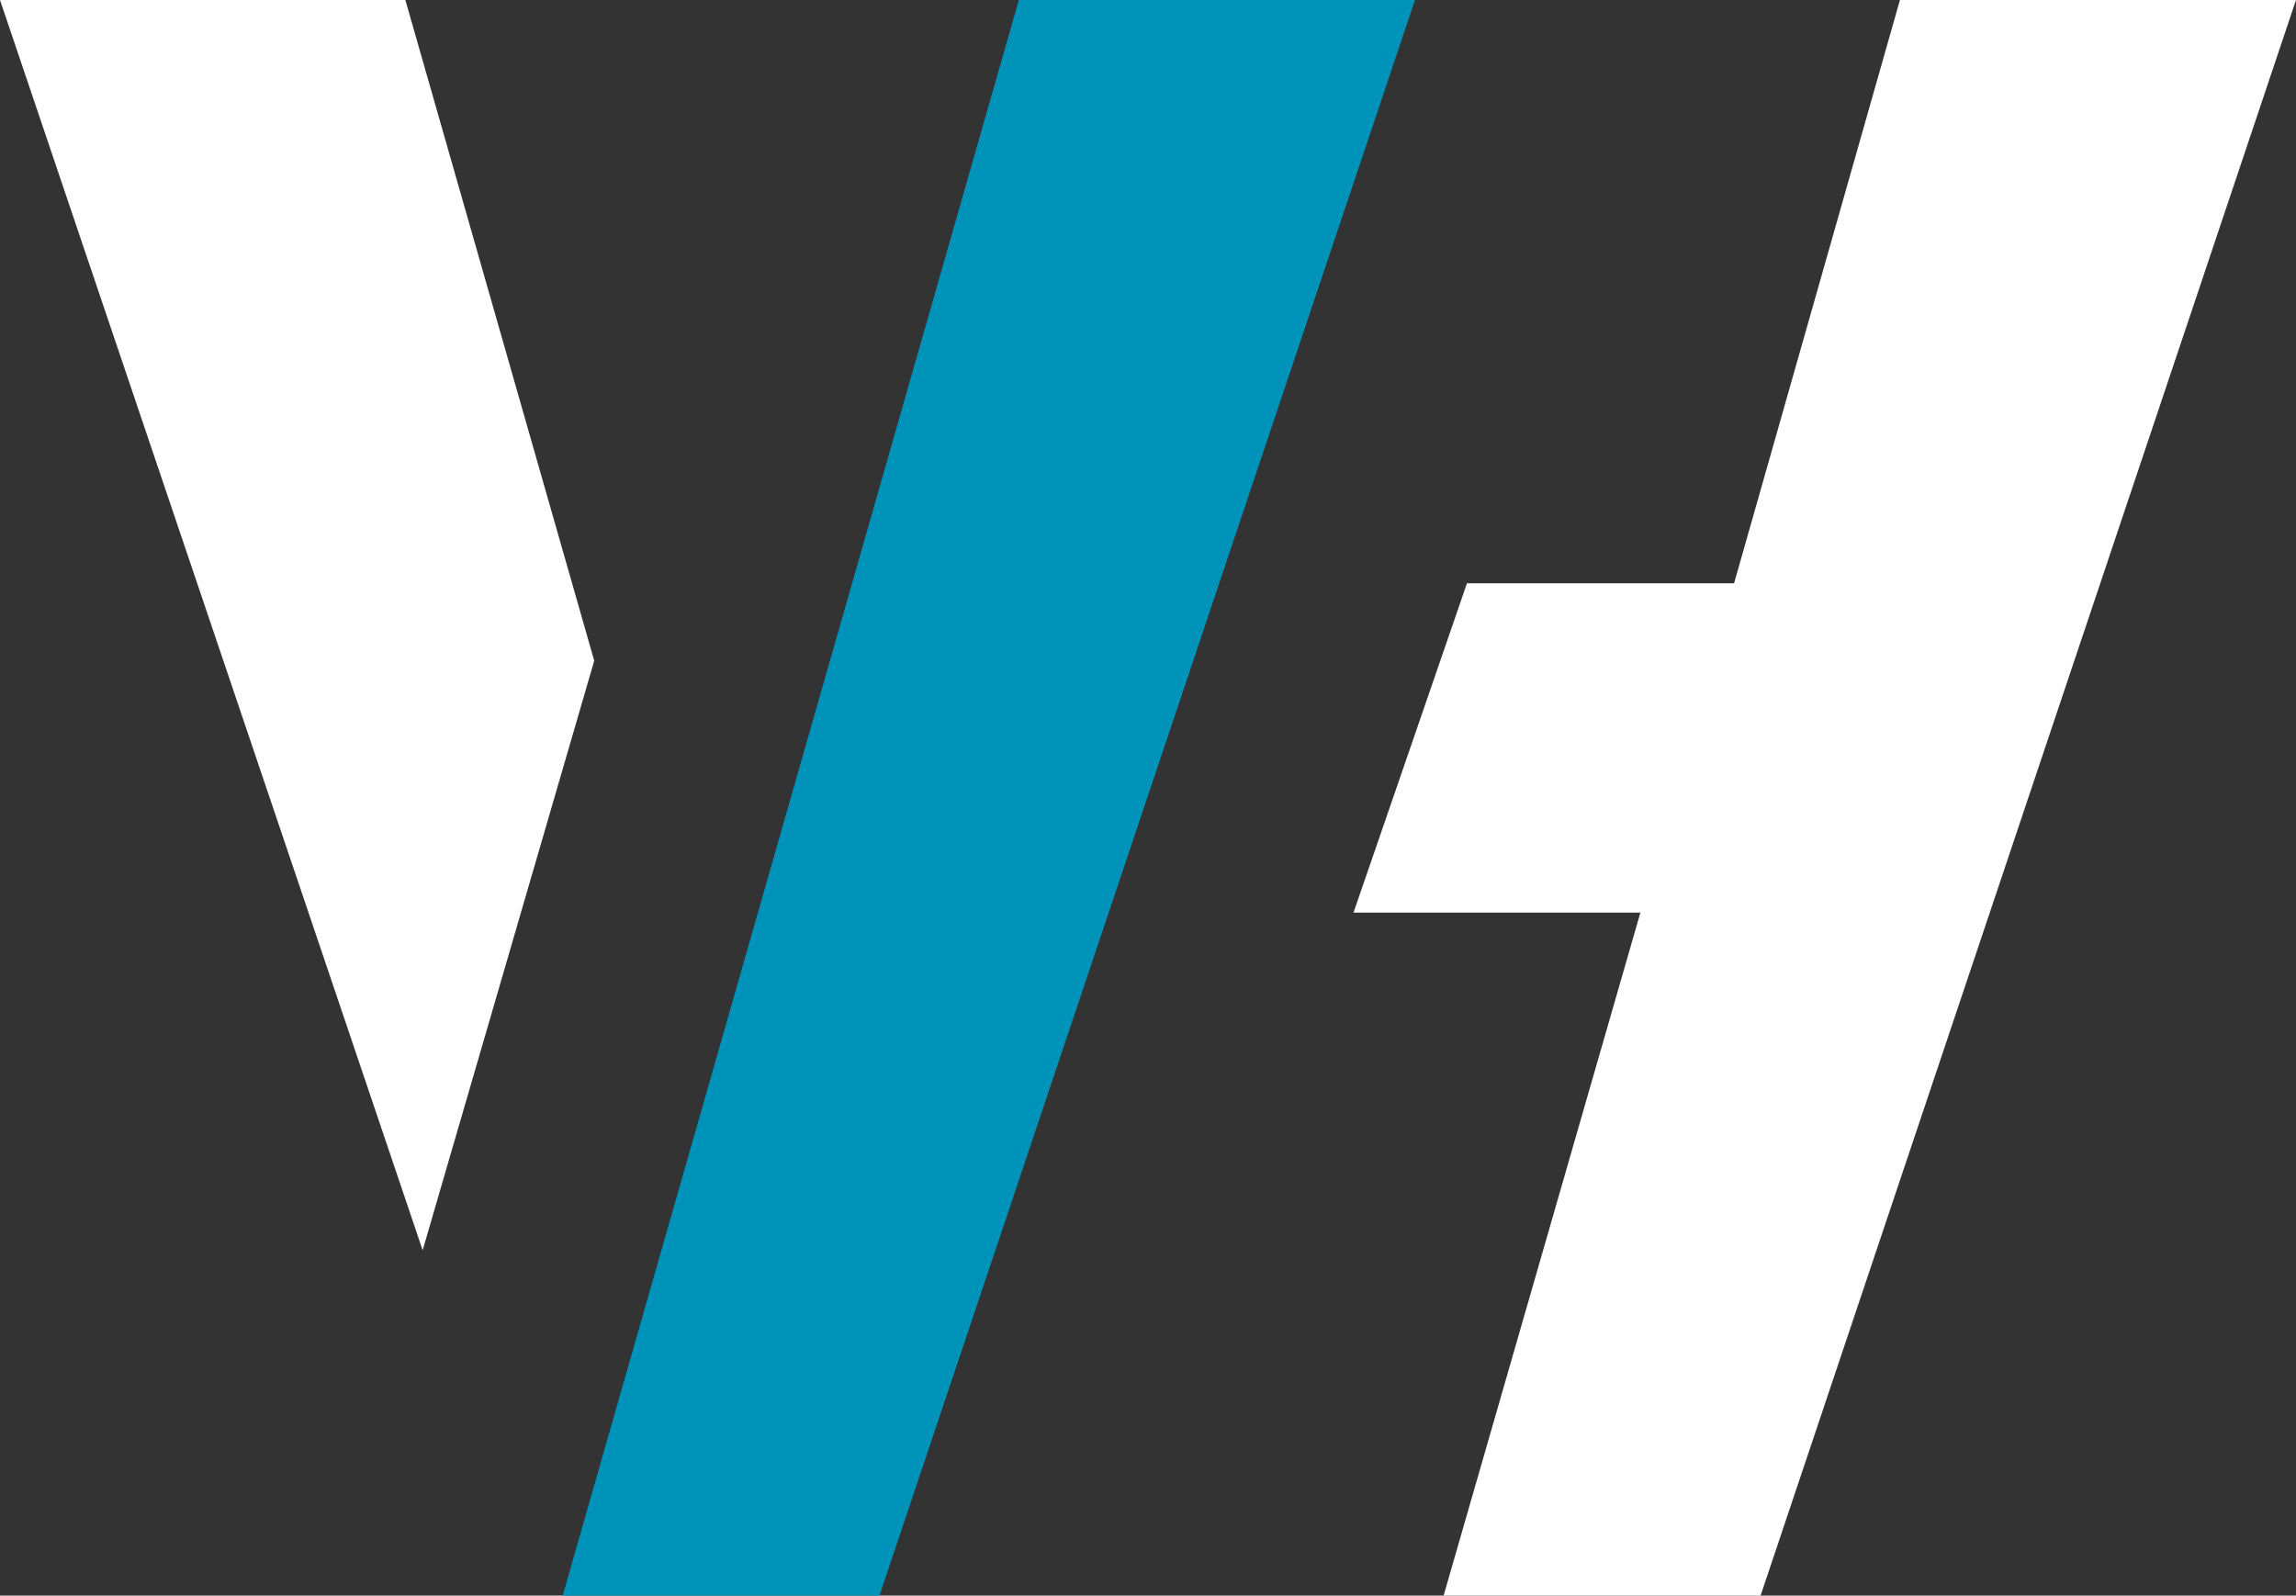
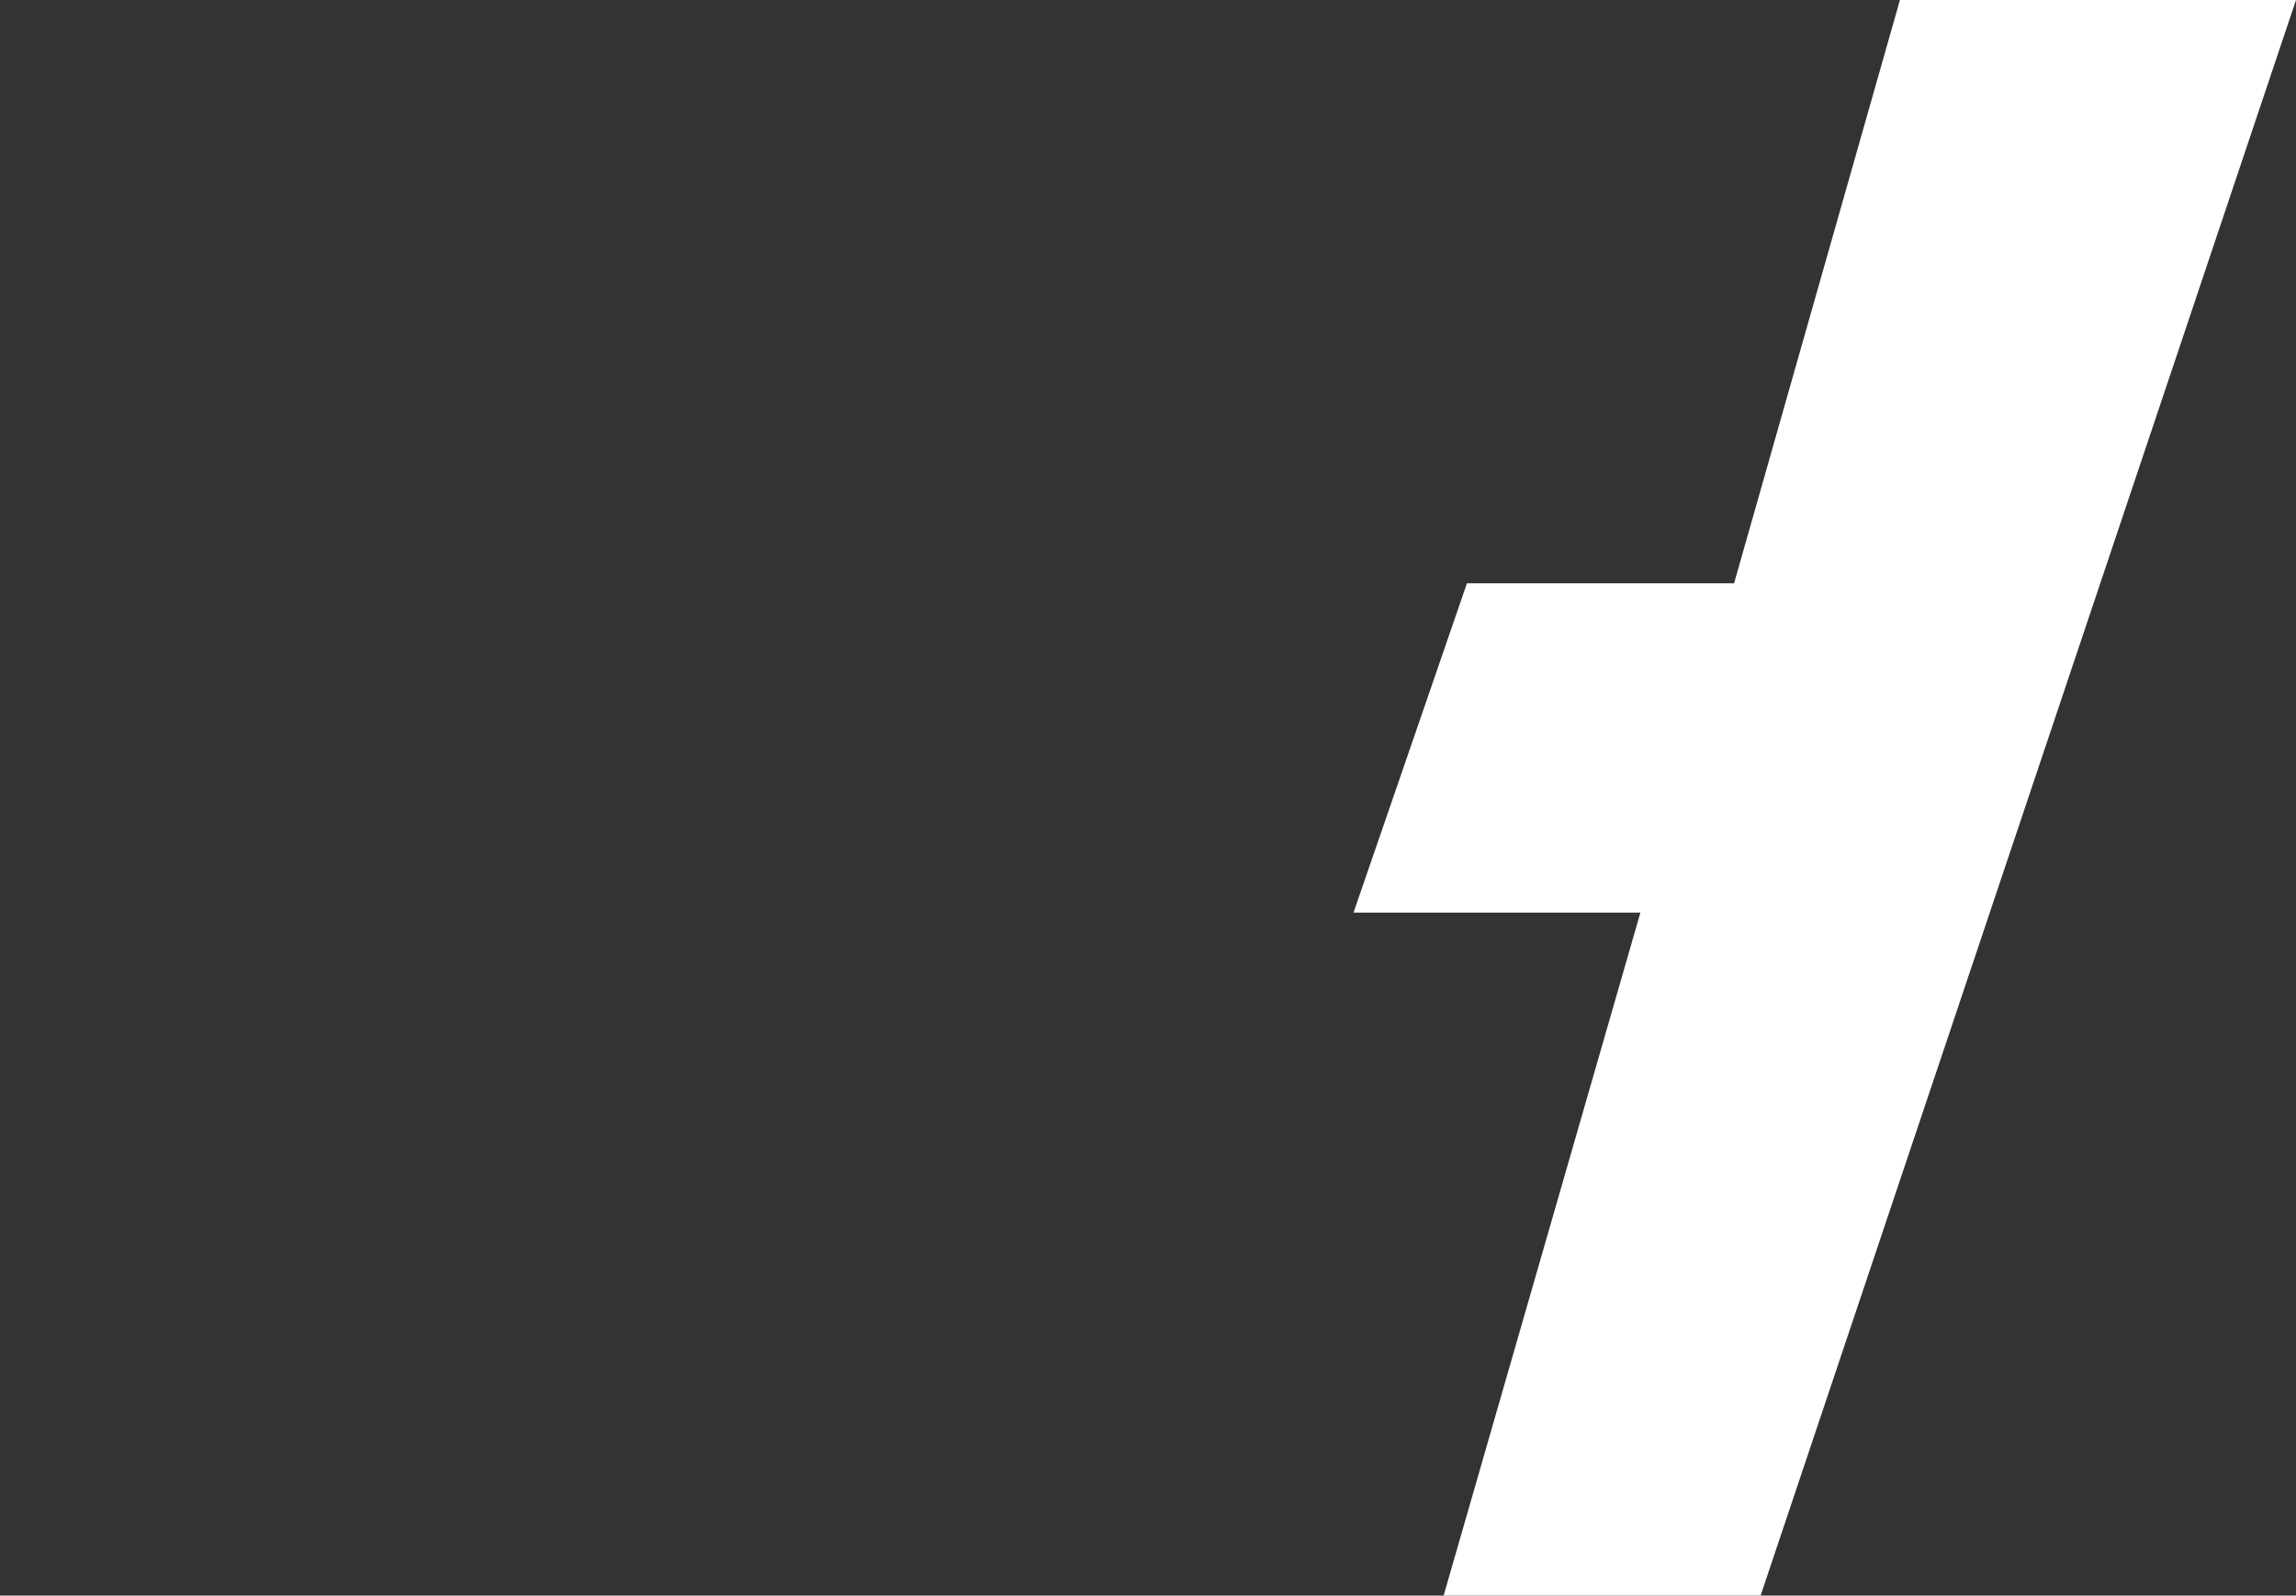
<svg xmlns="http://www.w3.org/2000/svg" id="Group_23" data-name="Group 23" width="49.38" height="34.32" viewBox="0 0 49.38 34.32">
  <rect x="0" y="0" width="49.38" height="34.32" fill="#333333" stroke="none" />
  <g id="Right" transform="translate(29.111 0)">
    <g id="Group_18" data-name="Group 18" transform="translate(0)">
      <path id="Path_39" data-name="Path 39" d="M219.549,95.68,208.034,130h-6.817l4.232-14.691h-6.17l2.44-7.083h5.745l3.567-12.546Z" transform="translate(-199.28 -95.68)" fill="#fff" />
    </g>
  </g>
  <g id="Middle" transform="translate(0 0)">
    <g id="Group_19" data-name="Group 19">
-       <path id="Path_40" data-name="Path 40" d="M69.4,109.891l-.016.056-3.674,12.625L56.62,95.68h8.718Z" transform="translate(-56.62 -95.68)" fill="#fff" />
-     </g>
+       </g>
  </g>
  <g id="Left" transform="translate(12.102 0)">
    <g id="Group_20" data-name="Group 20" transform="translate(0)">
-       <path id="Path_41" data-name="Path 41" d="M134.36,95.68,122.843,130H116.03l9.81-34.32Z" transform="translate(-116.03 -95.68)" fill="#0093b9" />
-     </g>
+       </g>
  </g>
</svg>